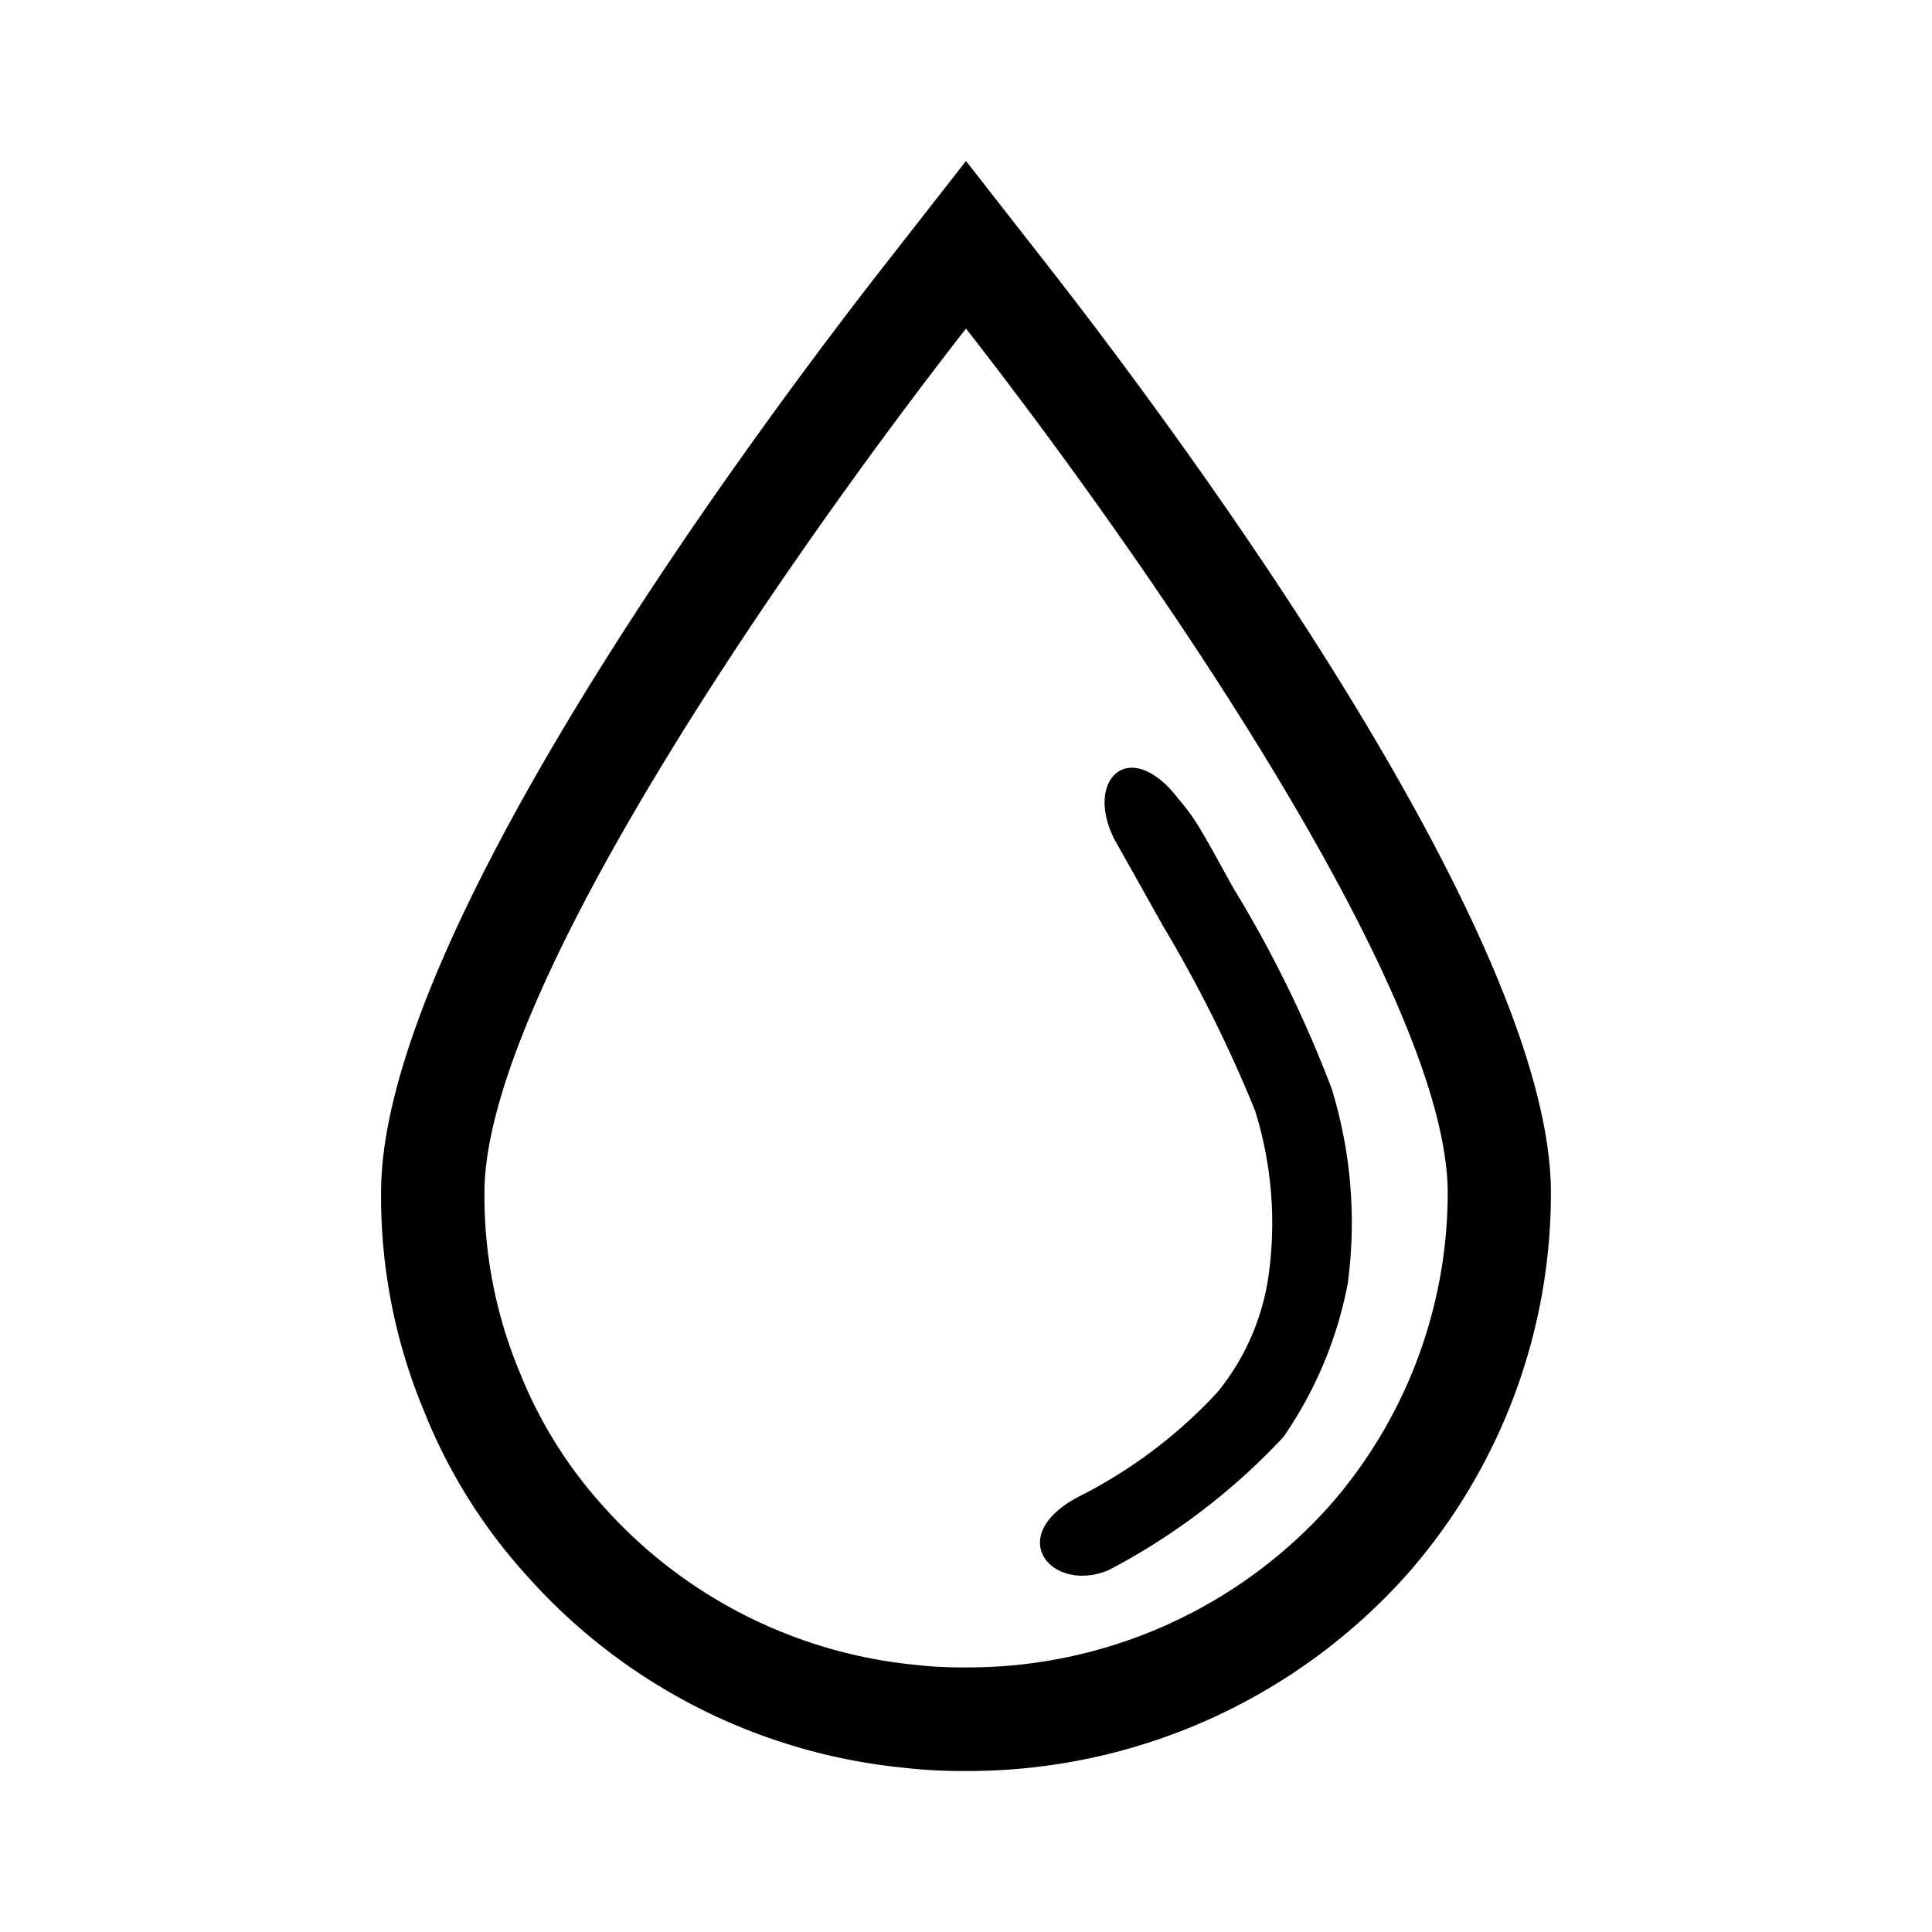
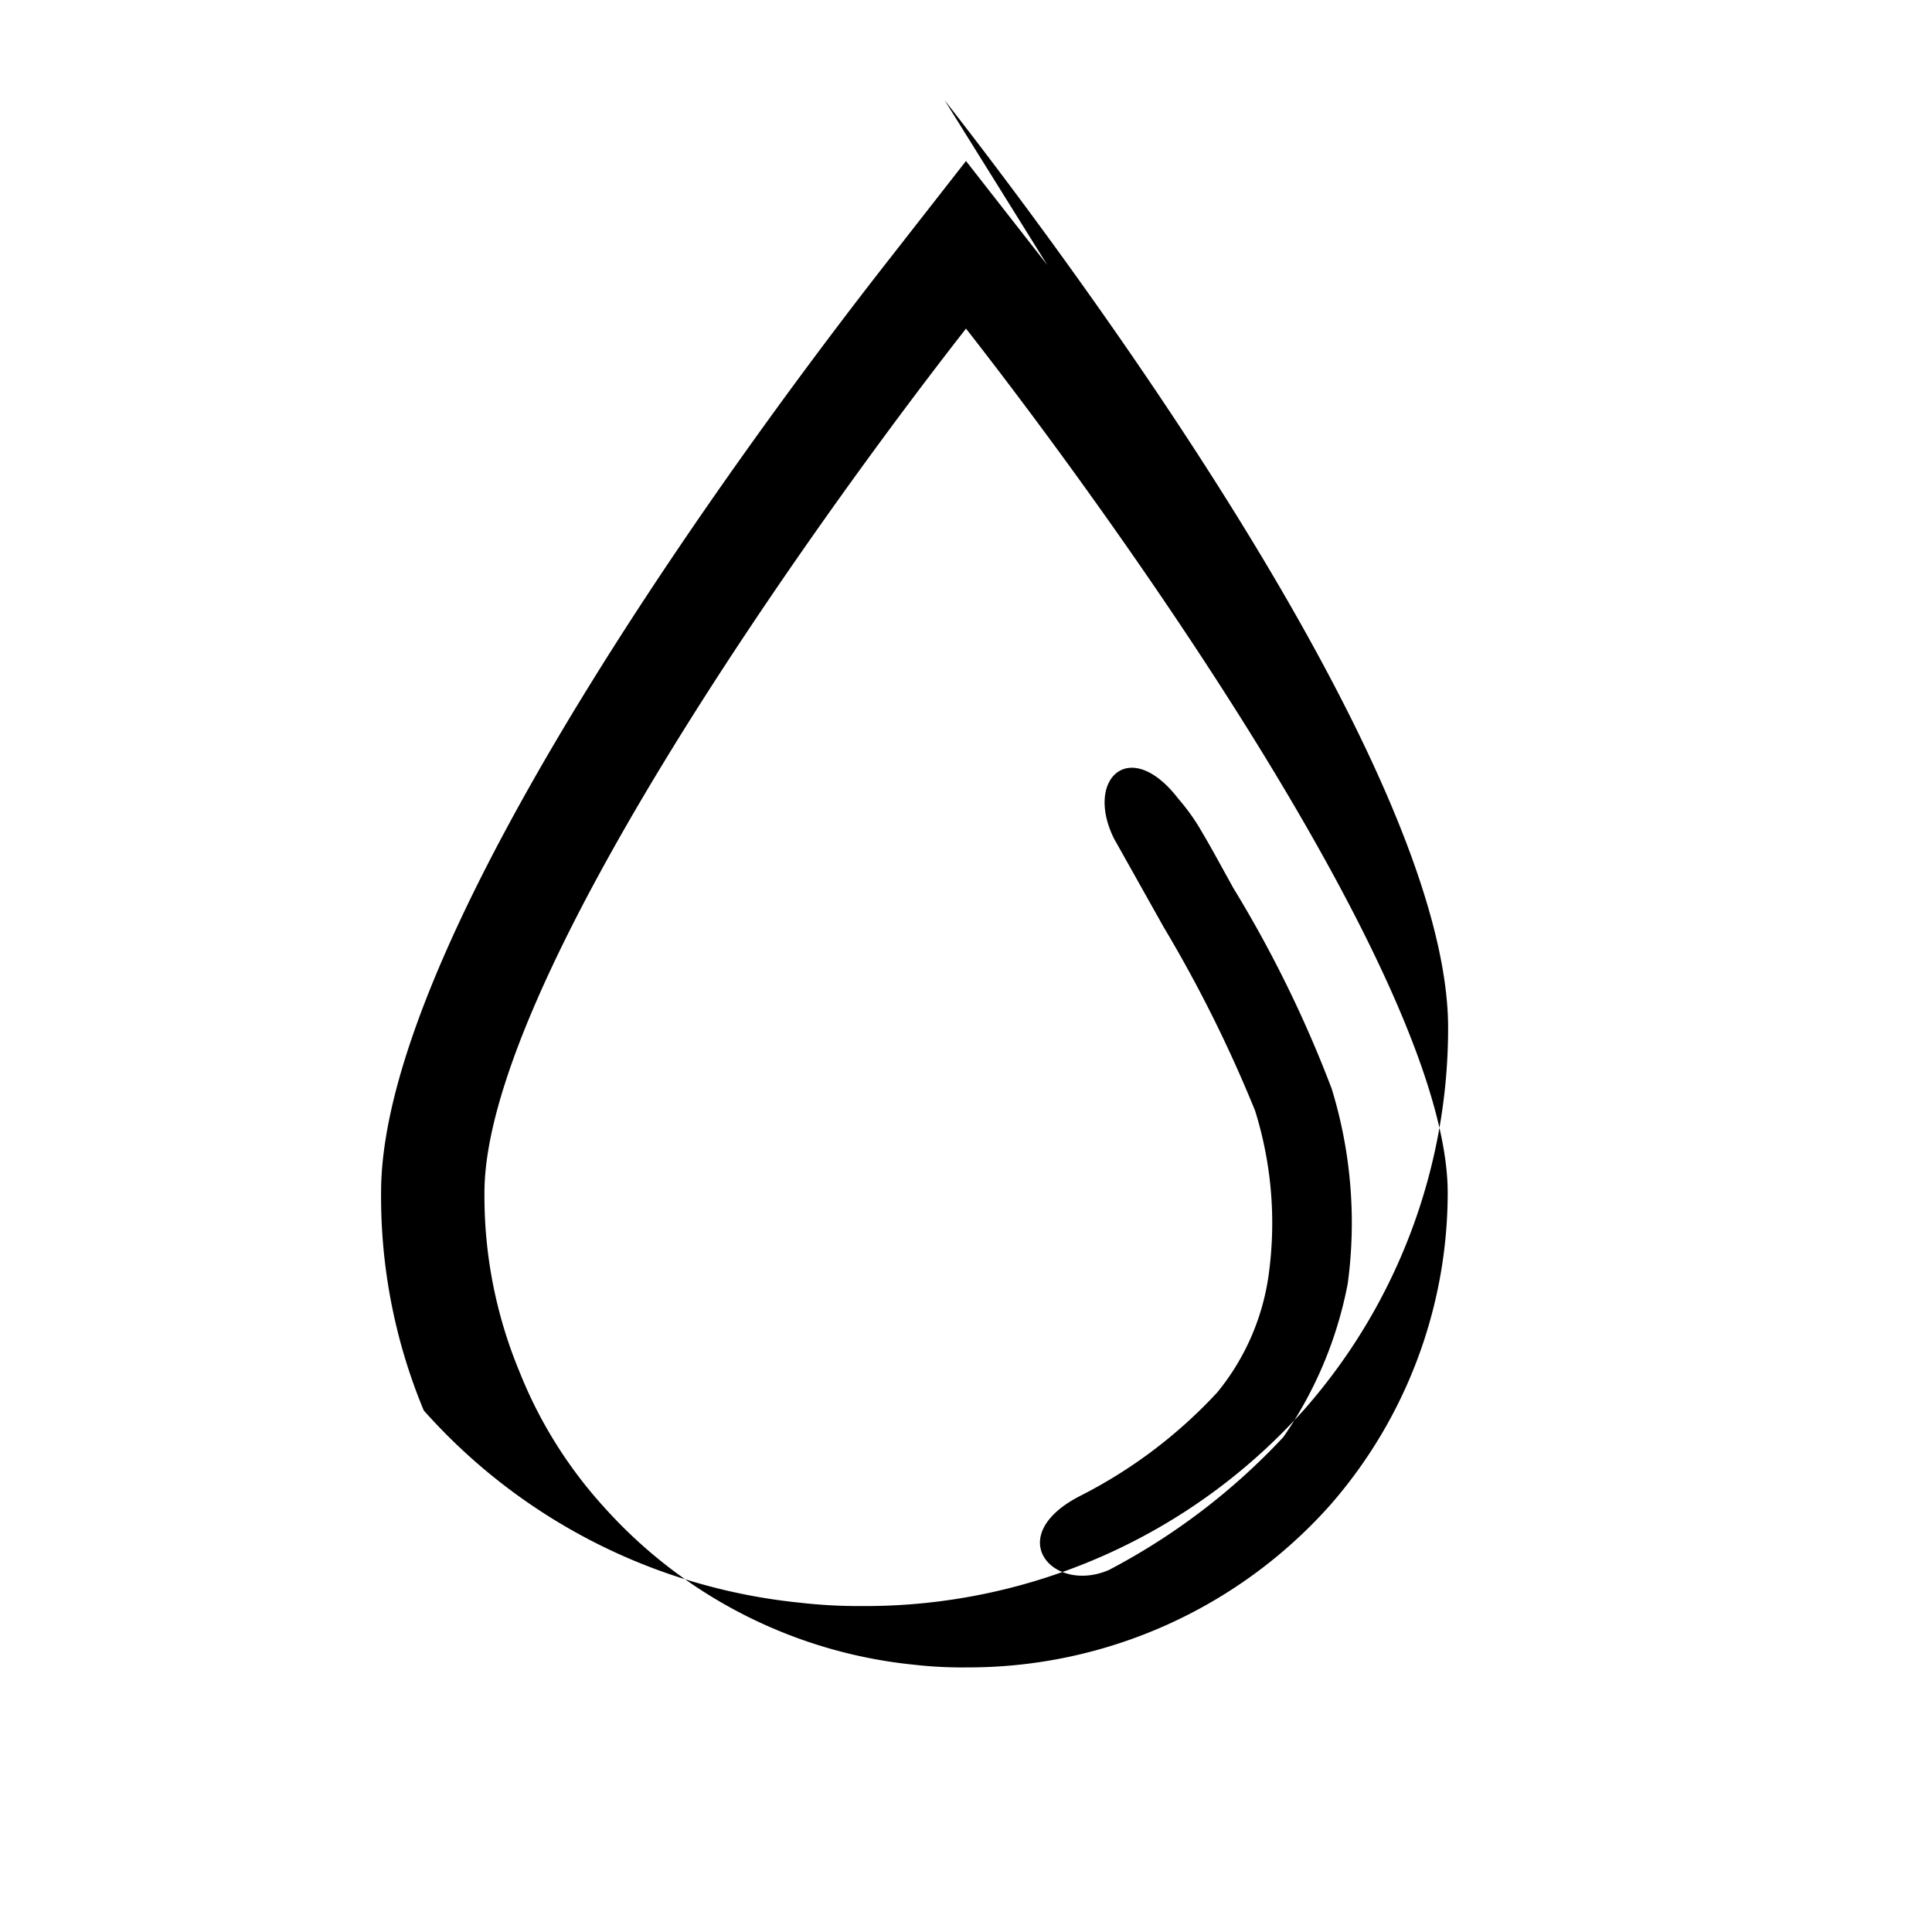
<svg xmlns="http://www.w3.org/2000/svg" width="800" height="800" viewBox="0 0 24 24">
-   <path fill="currentColor" d="M16.543 13.525a14.982 14.982 0 0 0-1.22-2.49c-.242-.437-.253-.463-.409-.729a2.573 2.573 0 0 0-.276-.383c-.6-.782-1.167-.25-.8.493l.617 1.1a16.663 16.663 0 0 1 1.137 2.284a4.681 4.681 0 0 1 .174 1.989a2.941 2.941 0 0 1-.644 1.507a6.037 6.037 0 0 1-1.685 1.277c-1 .5-.366 1.233.338.93a8.105 8.105 0 0 0 2.167-1.651a4.982 4.982 0 0 0 .8-1.906a5.669 5.669 0 0 0-.199-2.421M13.01 3.292L12 2l-1.01 1.292C9.522 5.17 4.734 11.549 4.734 14.81a6.915 6.915 0 0 0 .53 2.711a6.769 6.769 0 0 0 1.277 2.049a7.217 7.217 0 0 0 4.67 2.388a6.408 6.408 0 0 0 .738.042h.071a7.312 7.312 0 0 0 5.467-2.451a7.175 7.175 0 0 0 1.779-4.731c0-3.269-4.788-9.648-6.256-11.526M16.521 18.7a6.019 6.019 0 0 1-4.5 2.013a5.28 5.28 0 0 1-.665-.033A5.971 5.971 0 0 1 7.5 18.718a5.536 5.536 0 0 1-1.044-1.671a5.687 5.687 0 0 1-.438-2.229C6.017 12.275 9.946 6.71 12 4.082c2.055 2.628 5.984 8.193 5.984 10.736a5.9 5.9 0 0 1-1.463 3.882" />
+   <path fill="currentColor" d="M16.543 13.525a14.982 14.982 0 0 0-1.22-2.49c-.242-.437-.253-.463-.409-.729a2.573 2.573 0 0 0-.276-.383c-.6-.782-1.167-.25-.8.493l.617 1.1a16.663 16.663 0 0 1 1.137 2.284a4.681 4.681 0 0 1 .174 1.989a2.941 2.941 0 0 1-.644 1.507a6.037 6.037 0 0 1-1.685 1.277c-1 .5-.366 1.233.338.93a8.105 8.105 0 0 0 2.167-1.651a4.982 4.982 0 0 0 .8-1.906a5.669 5.669 0 0 0-.199-2.421M13.01 3.292L12 2l-1.01 1.292C9.522 5.17 4.734 11.549 4.734 14.81a6.915 6.915 0 0 0 .53 2.711a7.217 7.217 0 0 0 4.67 2.388a6.408 6.408 0 0 0 .738.042h.071a7.312 7.312 0 0 0 5.467-2.451a7.175 7.175 0 0 0 1.779-4.731c0-3.269-4.788-9.648-6.256-11.526M16.521 18.7a6.019 6.019 0 0 1-4.5 2.013a5.28 5.28 0 0 1-.665-.033A5.971 5.971 0 0 1 7.5 18.718a5.536 5.536 0 0 1-1.044-1.671a5.687 5.687 0 0 1-.438-2.229C6.017 12.275 9.946 6.71 12 4.082c2.055 2.628 5.984 8.193 5.984 10.736a5.9 5.9 0 0 1-1.463 3.882" />
</svg>